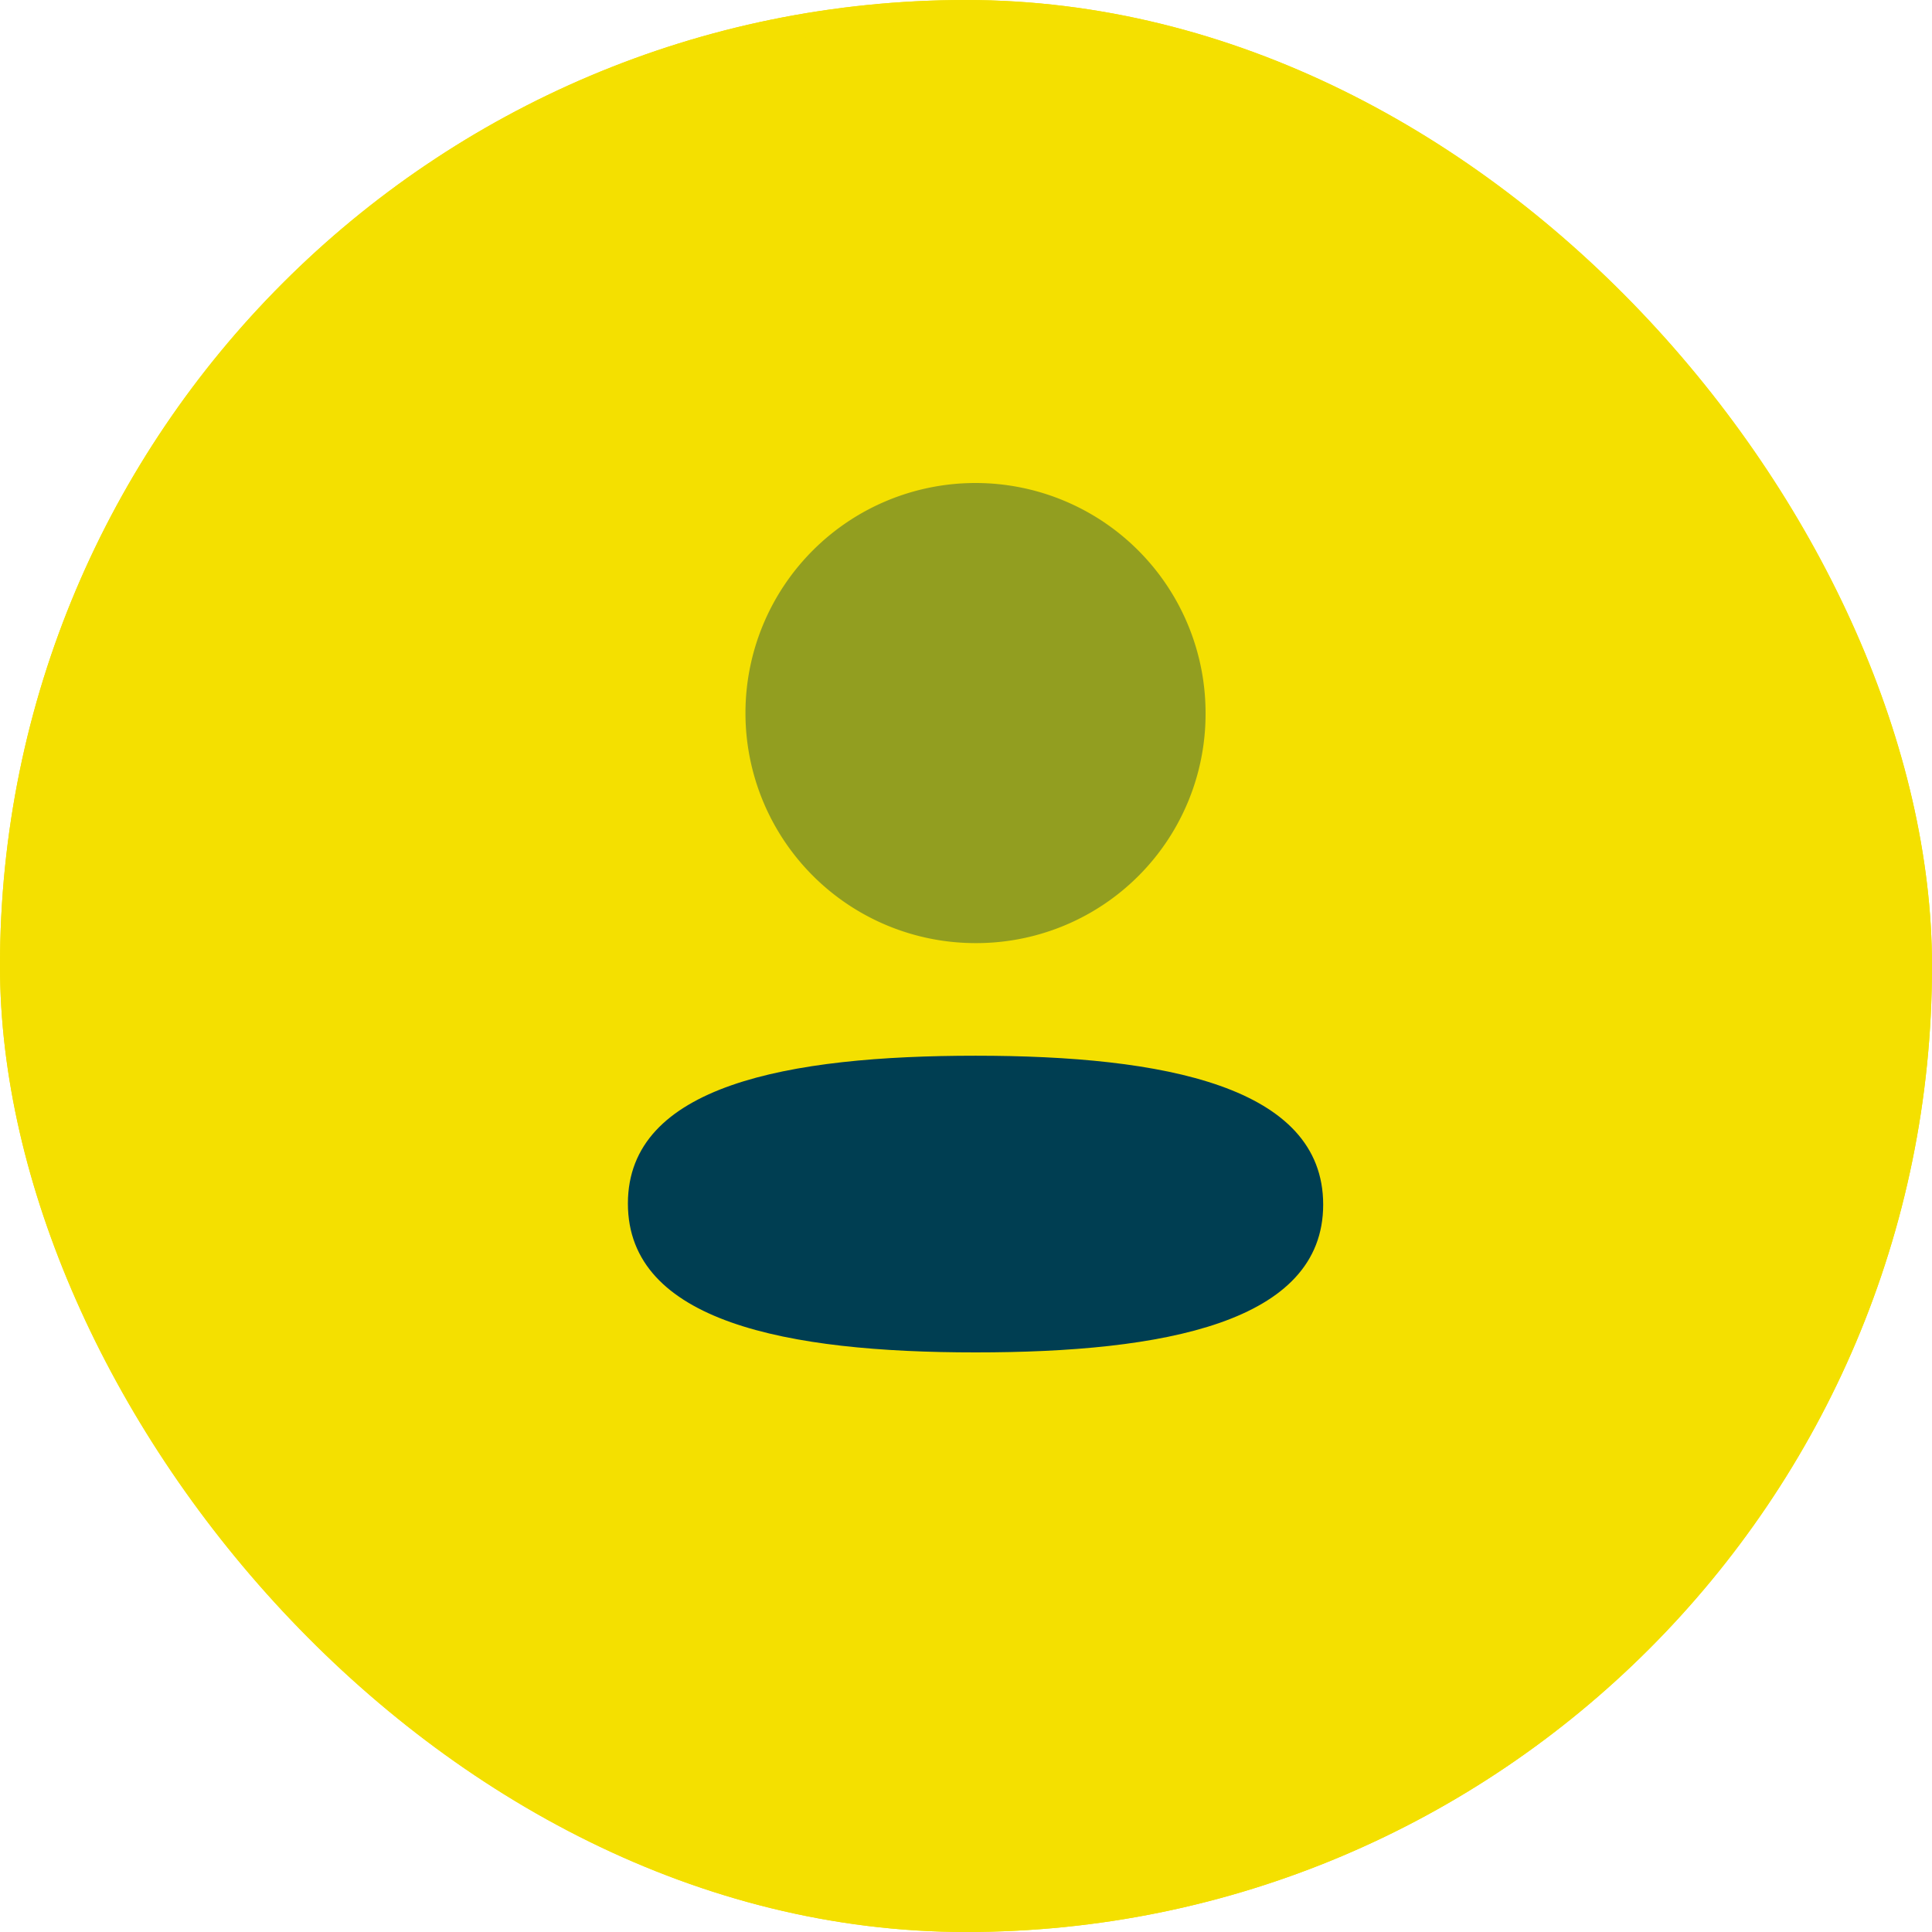
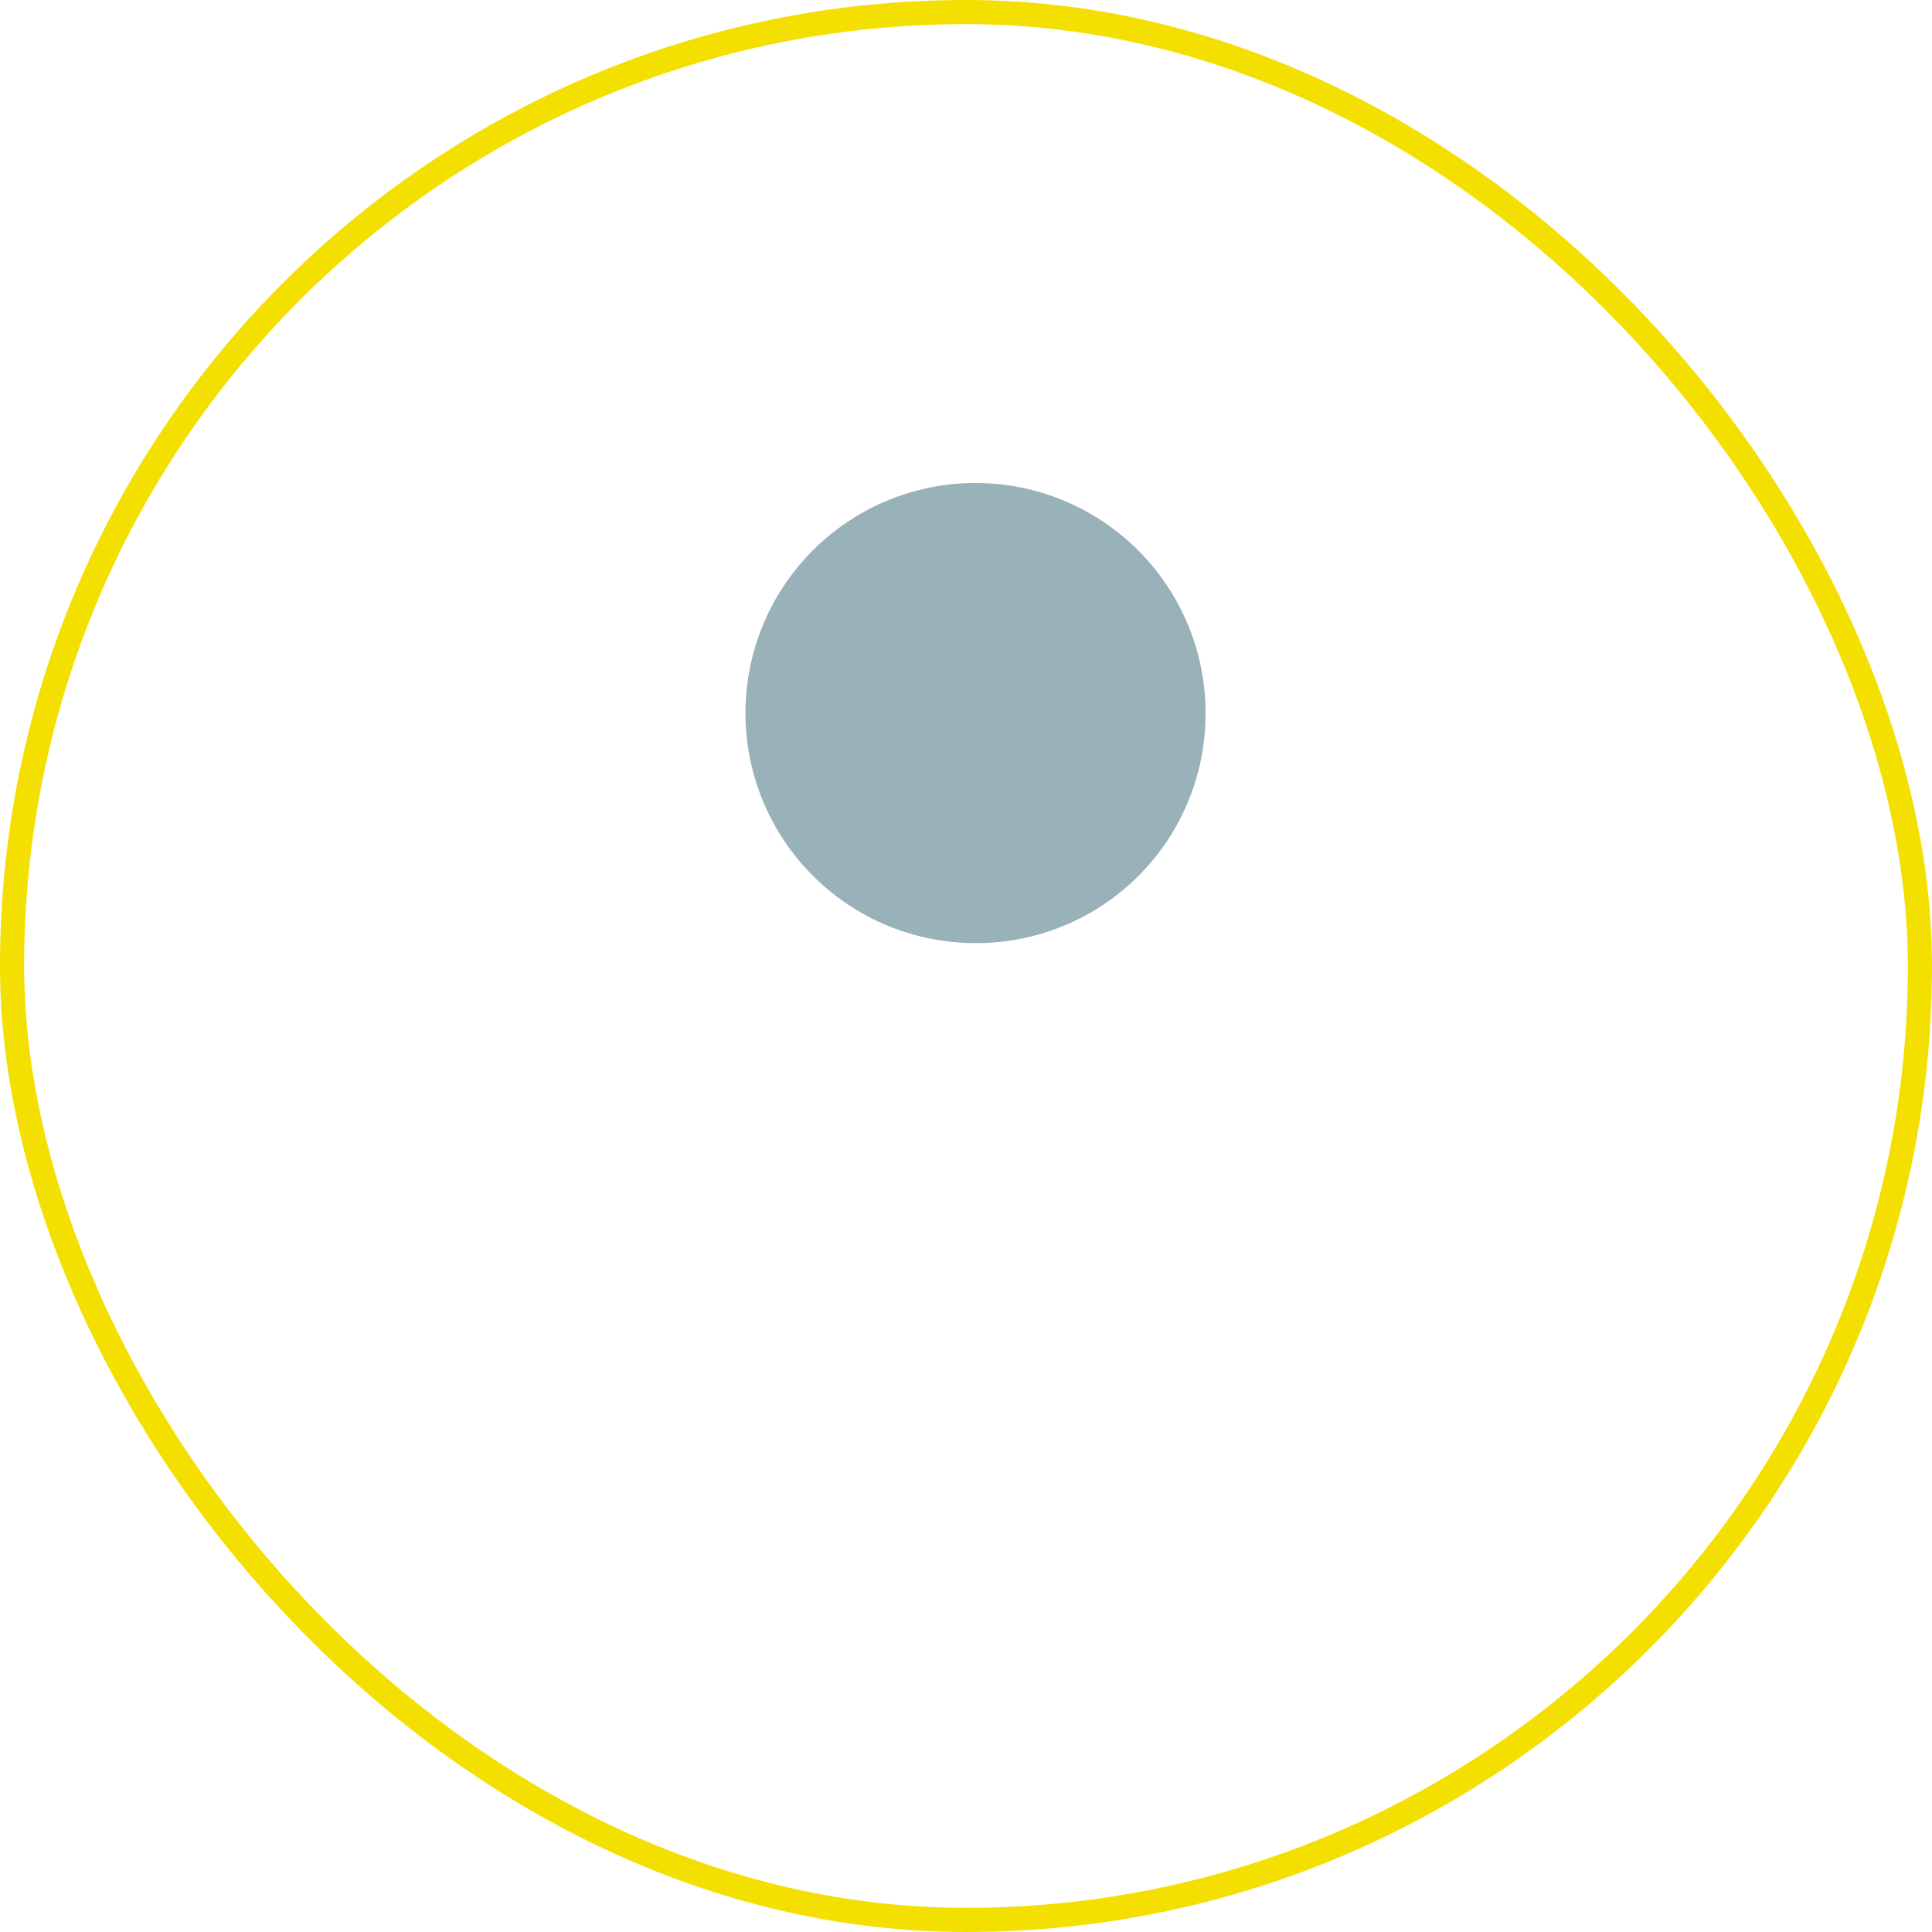
<svg xmlns="http://www.w3.org/2000/svg" id="Icon" width="80" height="80" viewBox="0 0 80 80">
  <g id="Rectangle_3557" data-name="Rectangle 3557" fill="#f4e000" stroke="#f4e000" stroke-width="1" stroke-dasharray="0 0">
-     <rect width="80" height="80" rx="40" stroke="none" />
    <rect x="0.5" y="0.5" width="79" height="79" rx="39.5" fill="none" />
  </g>
  <g id="Iconly_Bulk_Profile" data-name="Iconly/Bulk/Profile" transform="translate(26 20)">
    <g id="Profile">
-       <path id="Fill-1" d="M0,6.12c0,4.9,6.59,6.165,14.395,6.165,7.763,0,14.395-1.222,14.395-6.12S22.2,0,14.395,0C6.631,0,0,1.224,0,6.12Z" transform="translate(0 23.715)" fill="#003e52" />
-       <path id="Fill-4" d="M19.051,9.526a9.526,9.526,0,1,0-9.526,9.526A9.492,9.492,0,0,0,19.051,9.526Z" transform="translate(4.869)" fill="#003e52" opacity="0.4" />
+       <path id="Fill-4" d="M19.051,9.526a9.526,9.526,0,1,0-9.526,9.526A9.492,9.492,0,0,0,19.051,9.526" transform="translate(4.869)" fill="#003e52" opacity="0.4" />
    </g>
  </g>
</svg>